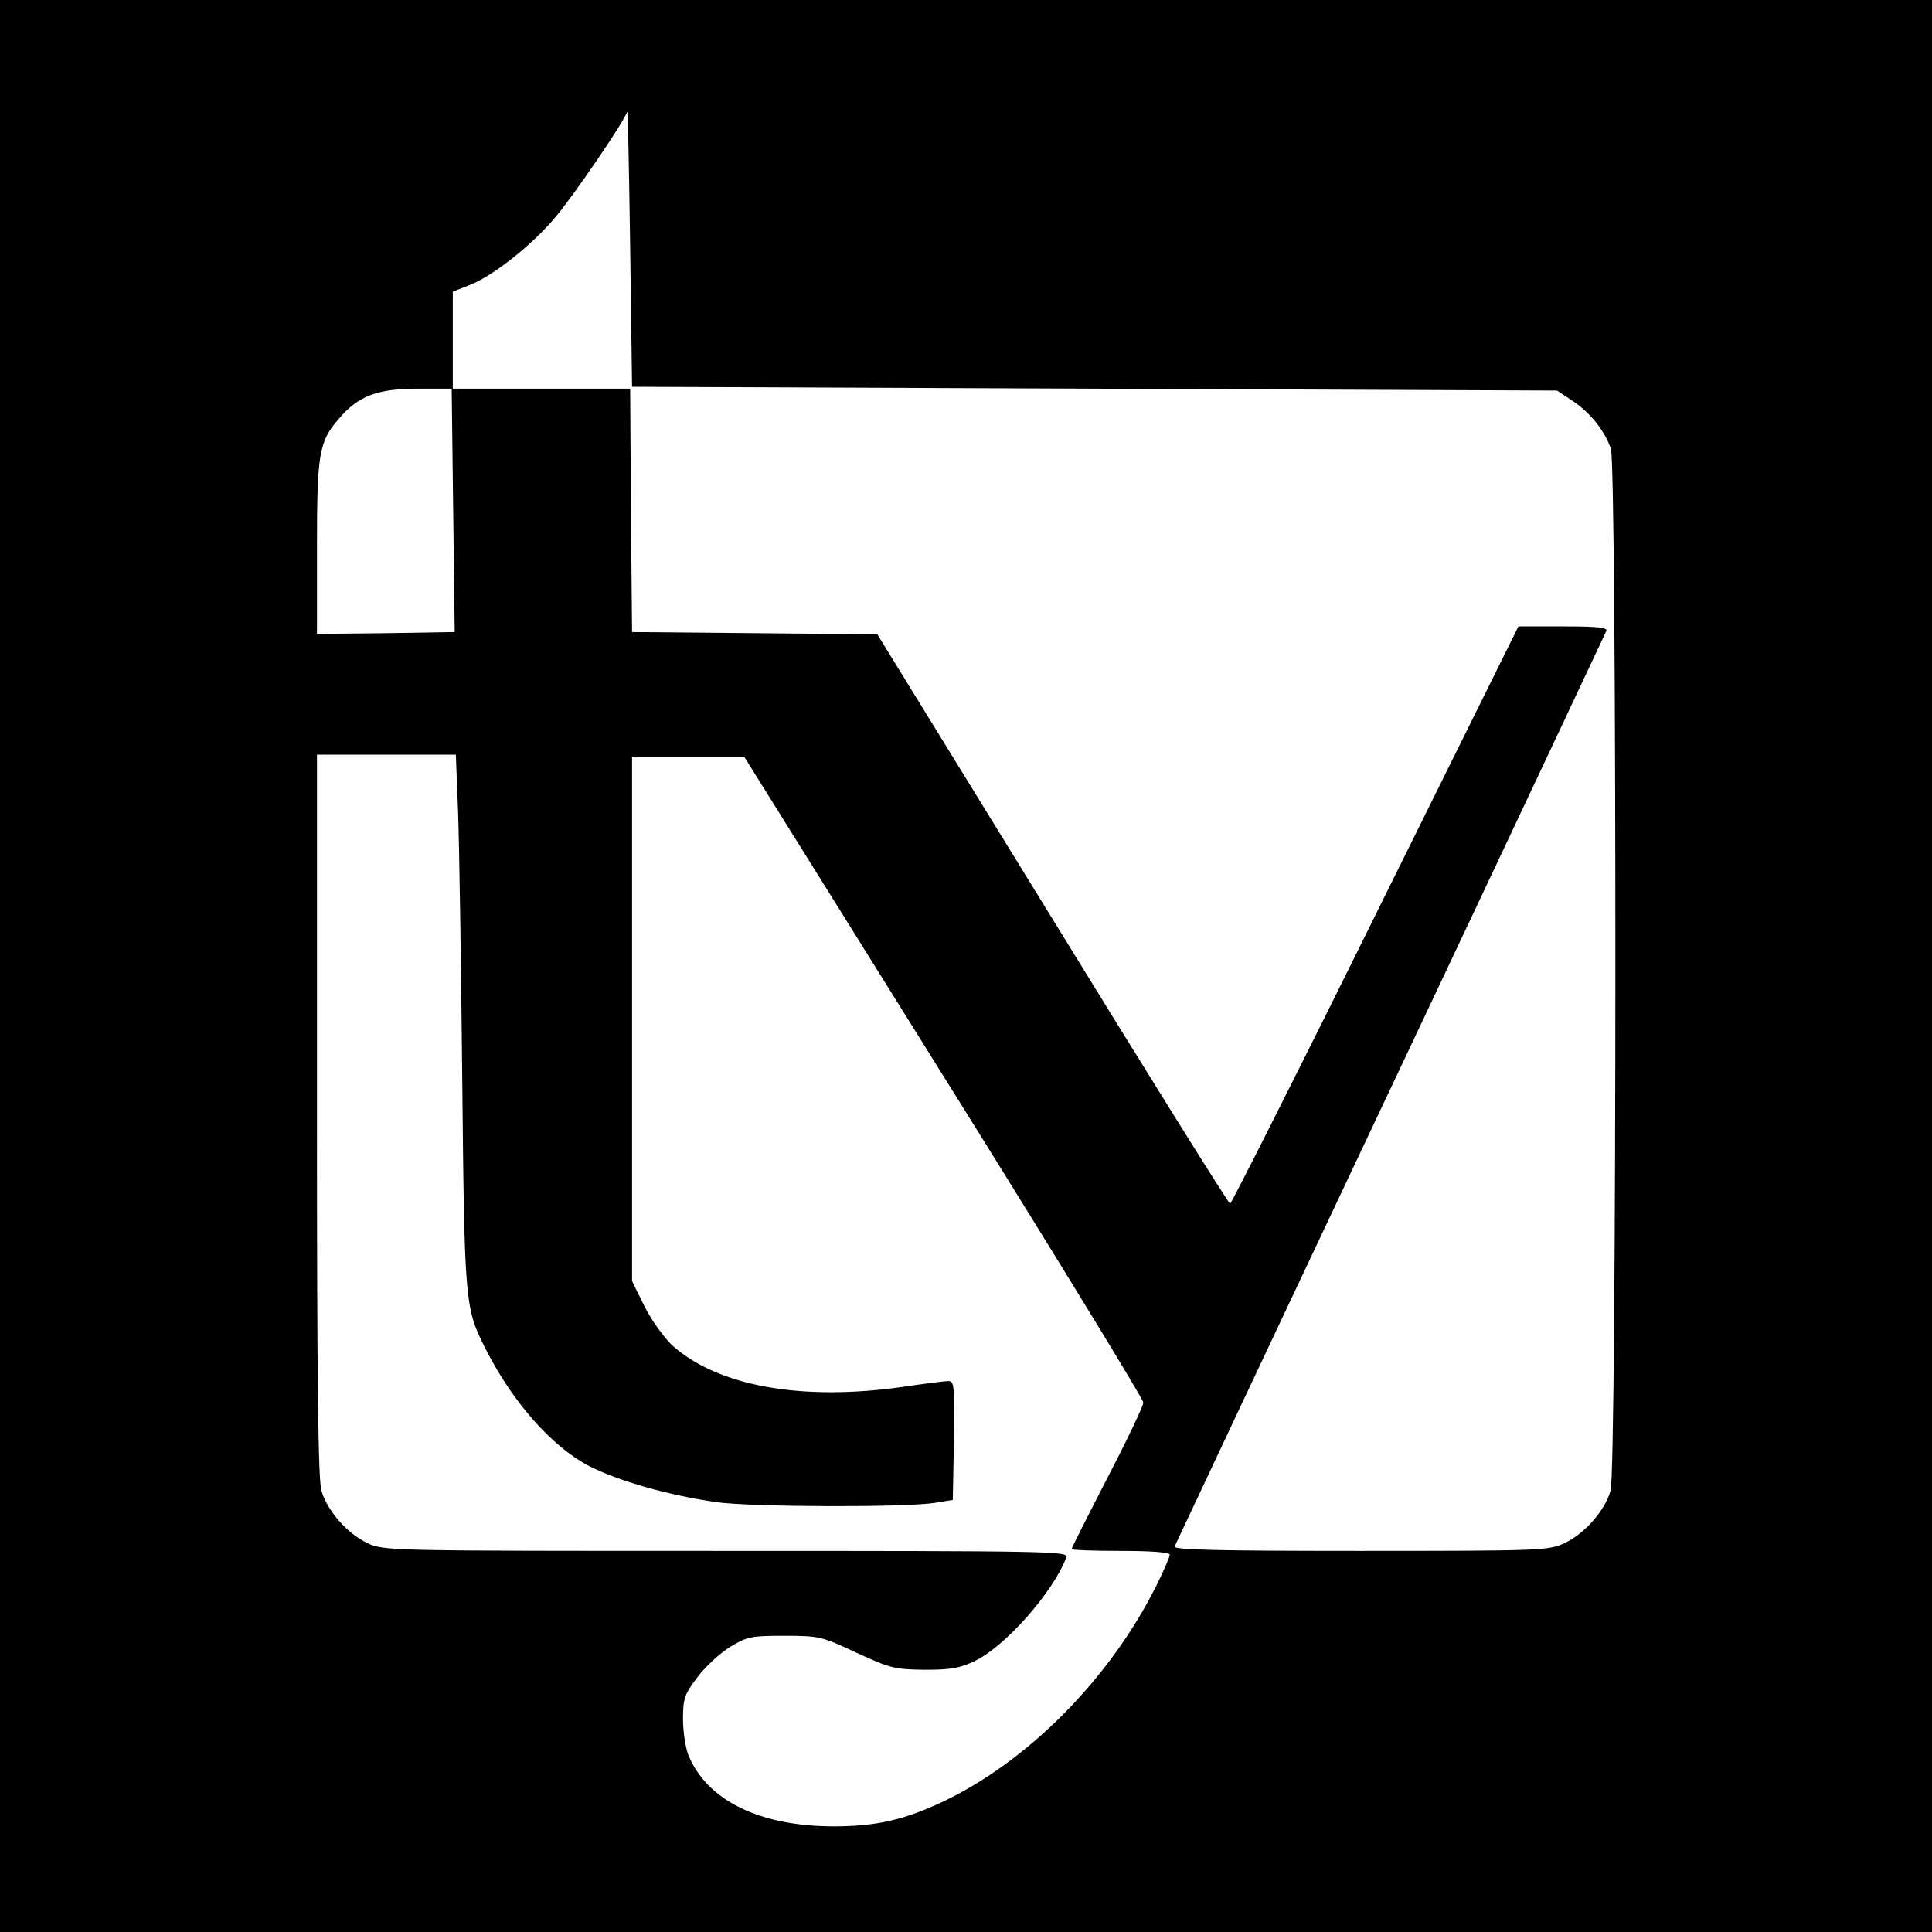
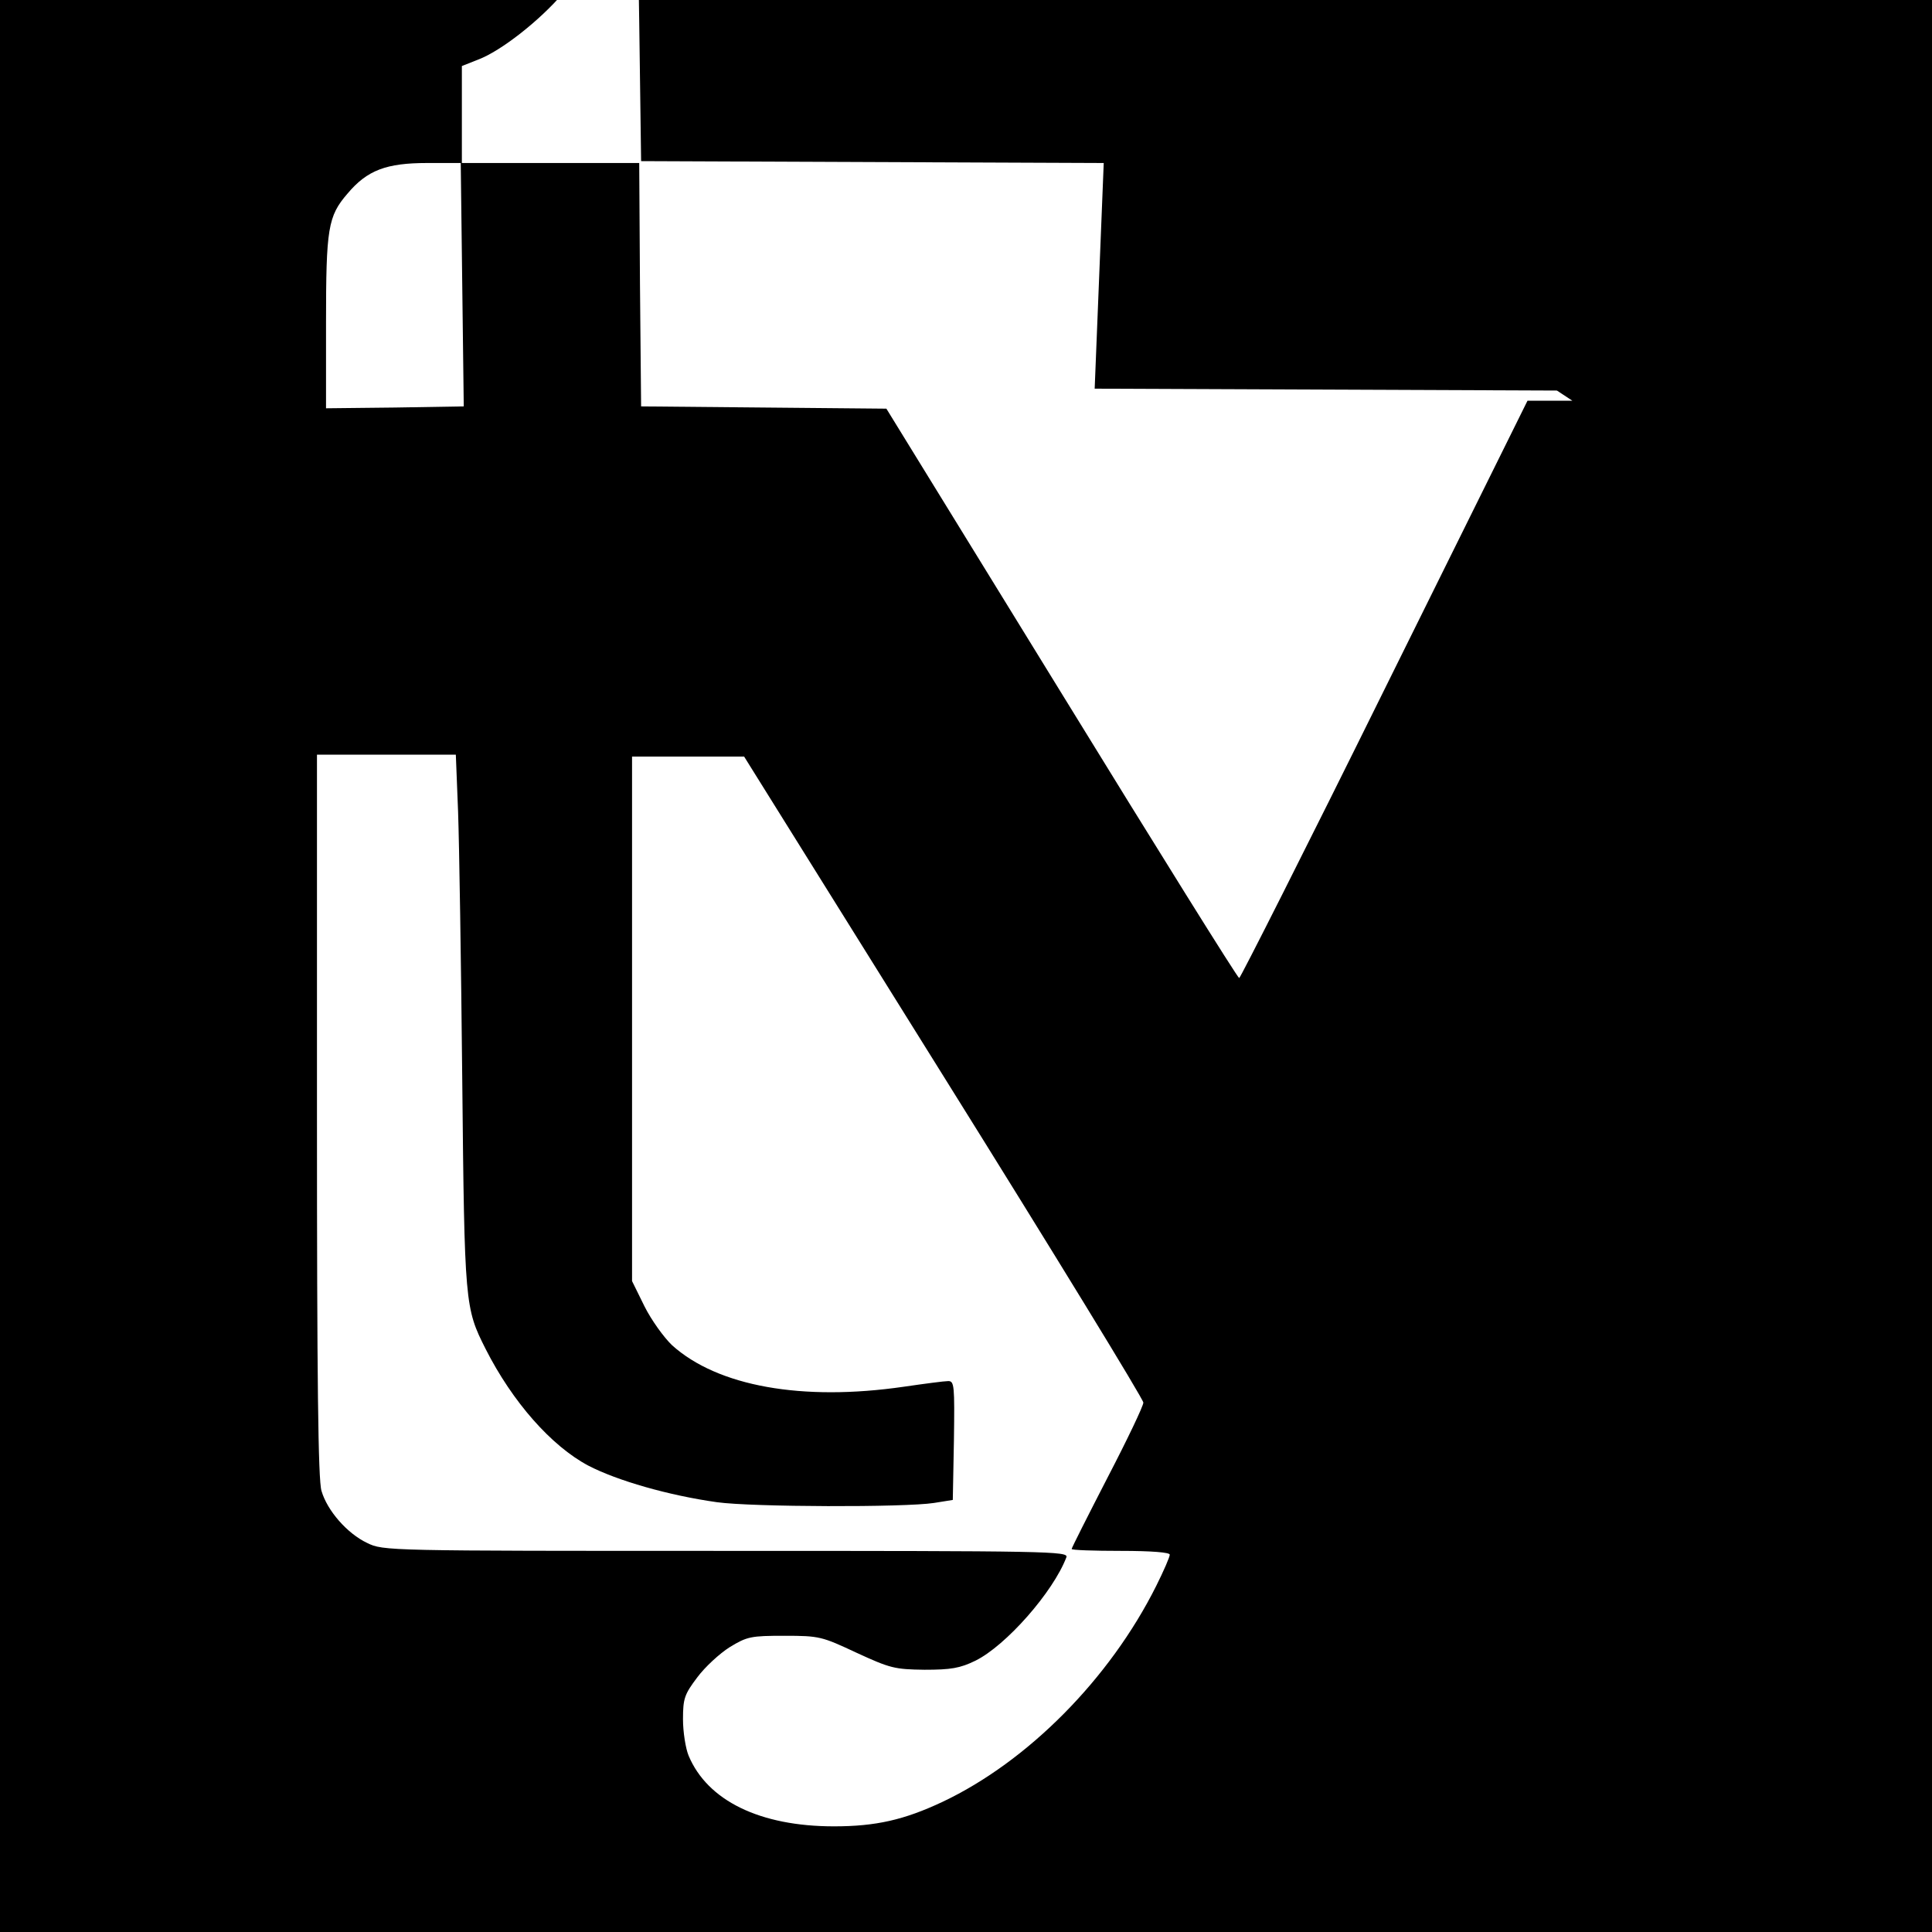
<svg xmlns="http://www.w3.org/2000/svg" version="1.0" width="512pt" height="512pt" viewBox="0 0 512 512" preserveAspectRatio="xMidYMid meet">
  <g transform="translate(0,512) scale(0.1,-0.1)" fill="#000000" stroke="none">
-     <path d="M0 2560 l0 -2560 2560 0 2560 0 0 2560 0 2560 -2560 0 -2560 0 0 -2560z m2901 1530 l1225 -5 41 -27 c48 -32 85 -79 102 -127 16 -49 16 -2708 -1 -2762 -15 -52 -68 -113 -121 -138 -42 -20 -57 -21 -541 -21 -395 0 -497 3 -493 12 3 7 260 553 572 1213 312 660 569 1206 572 1213 4 9 -23 12 -114 12 l-119 0 -379 -765 c-208 -421 -382 -765 -385 -765 -4 0 -216 340 -471 755 l-464 754 -325 3 -325 3 -3 323 -2 322 -236 0 -237 0 4 -322 4 -323 -182 -3 -183 -2 0 226 c0 251 5 283 57 343 52 62 103 81 211 81 l92 0 0 129 0 128 43 17 c61 23 164 104 226 177 52 61 188 261 193 283 2 6 5 -155 8 -359 l5 -370 1226 -5z m-1687 -1122 c3 -84 8 -403 11 -708 6 -598 7 -606 62 -715 71 -140 174 -257 272 -309 77 -40 213 -79 341 -97 94 -13 497 -14 575 -2 l50 8 3 158 c2 145 1 157 -15 157 -10 0 -63 -7 -118 -15 -269 -39 -493 1 -614 110 -22 21 -55 67 -73 103 l-33 67 0 695 0 695 149 0 148 0 529 -848 c291 -466 529 -855 529 -864 0 -9 -43 -99 -95 -199 -52 -101 -95 -186 -95 -189 0 -3 59 -5 130 -5 82 0 130 -4 130 -10 0 -6 -16 -43 -36 -83 -123 -246 -340 -465 -566 -572 -102 -48 -177 -65 -288 -65 -196 0 -335 68 -385 187 -8 19 -15 63 -15 97 0 55 4 66 38 111 20 27 59 63 86 80 46 28 56 30 145 30 93 0 99 -2 191 -45 89 -41 101 -44 180 -45 70 0 94 4 135 24 81 40 206 182 241 274 6 16 -41 17 -902 17 -900 0 -908 0 -951 21 -53 25 -106 86 -121 138 -9 28 -12 298 -12 995 l0 956 184 0 184 0 6 -152z" />
+     <path d="M0 2560 l0 -2560 2560 0 2560 0 0 2560 0 2560 -2560 0 -2560 0 0 -2560z m2901 1530 l1225 -5 41 -27 l-119 0 -379 -765 c-208 -421 -382 -765 -385 -765 -4 0 -216 340 -471 755 l-464 754 -325 3 -325 3 -3 323 -2 322 -236 0 -237 0 4 -322 4 -323 -182 -3 -183 -2 0 226 c0 251 5 283 57 343 52 62 103 81 211 81 l92 0 0 129 0 128 43 17 c61 23 164 104 226 177 52 61 188 261 193 283 2 6 5 -155 8 -359 l5 -370 1226 -5z m-1687 -1122 c3 -84 8 -403 11 -708 6 -598 7 -606 62 -715 71 -140 174 -257 272 -309 77 -40 213 -79 341 -97 94 -13 497 -14 575 -2 l50 8 3 158 c2 145 1 157 -15 157 -10 0 -63 -7 -118 -15 -269 -39 -493 1 -614 110 -22 21 -55 67 -73 103 l-33 67 0 695 0 695 149 0 148 0 529 -848 c291 -466 529 -855 529 -864 0 -9 -43 -99 -95 -199 -52 -101 -95 -186 -95 -189 0 -3 59 -5 130 -5 82 0 130 -4 130 -10 0 -6 -16 -43 -36 -83 -123 -246 -340 -465 -566 -572 -102 -48 -177 -65 -288 -65 -196 0 -335 68 -385 187 -8 19 -15 63 -15 97 0 55 4 66 38 111 20 27 59 63 86 80 46 28 56 30 145 30 93 0 99 -2 191 -45 89 -41 101 -44 180 -45 70 0 94 4 135 24 81 40 206 182 241 274 6 16 -41 17 -902 17 -900 0 -908 0 -951 21 -53 25 -106 86 -121 138 -9 28 -12 298 -12 995 l0 956 184 0 184 0 6 -152z" />
  </g>
</svg>